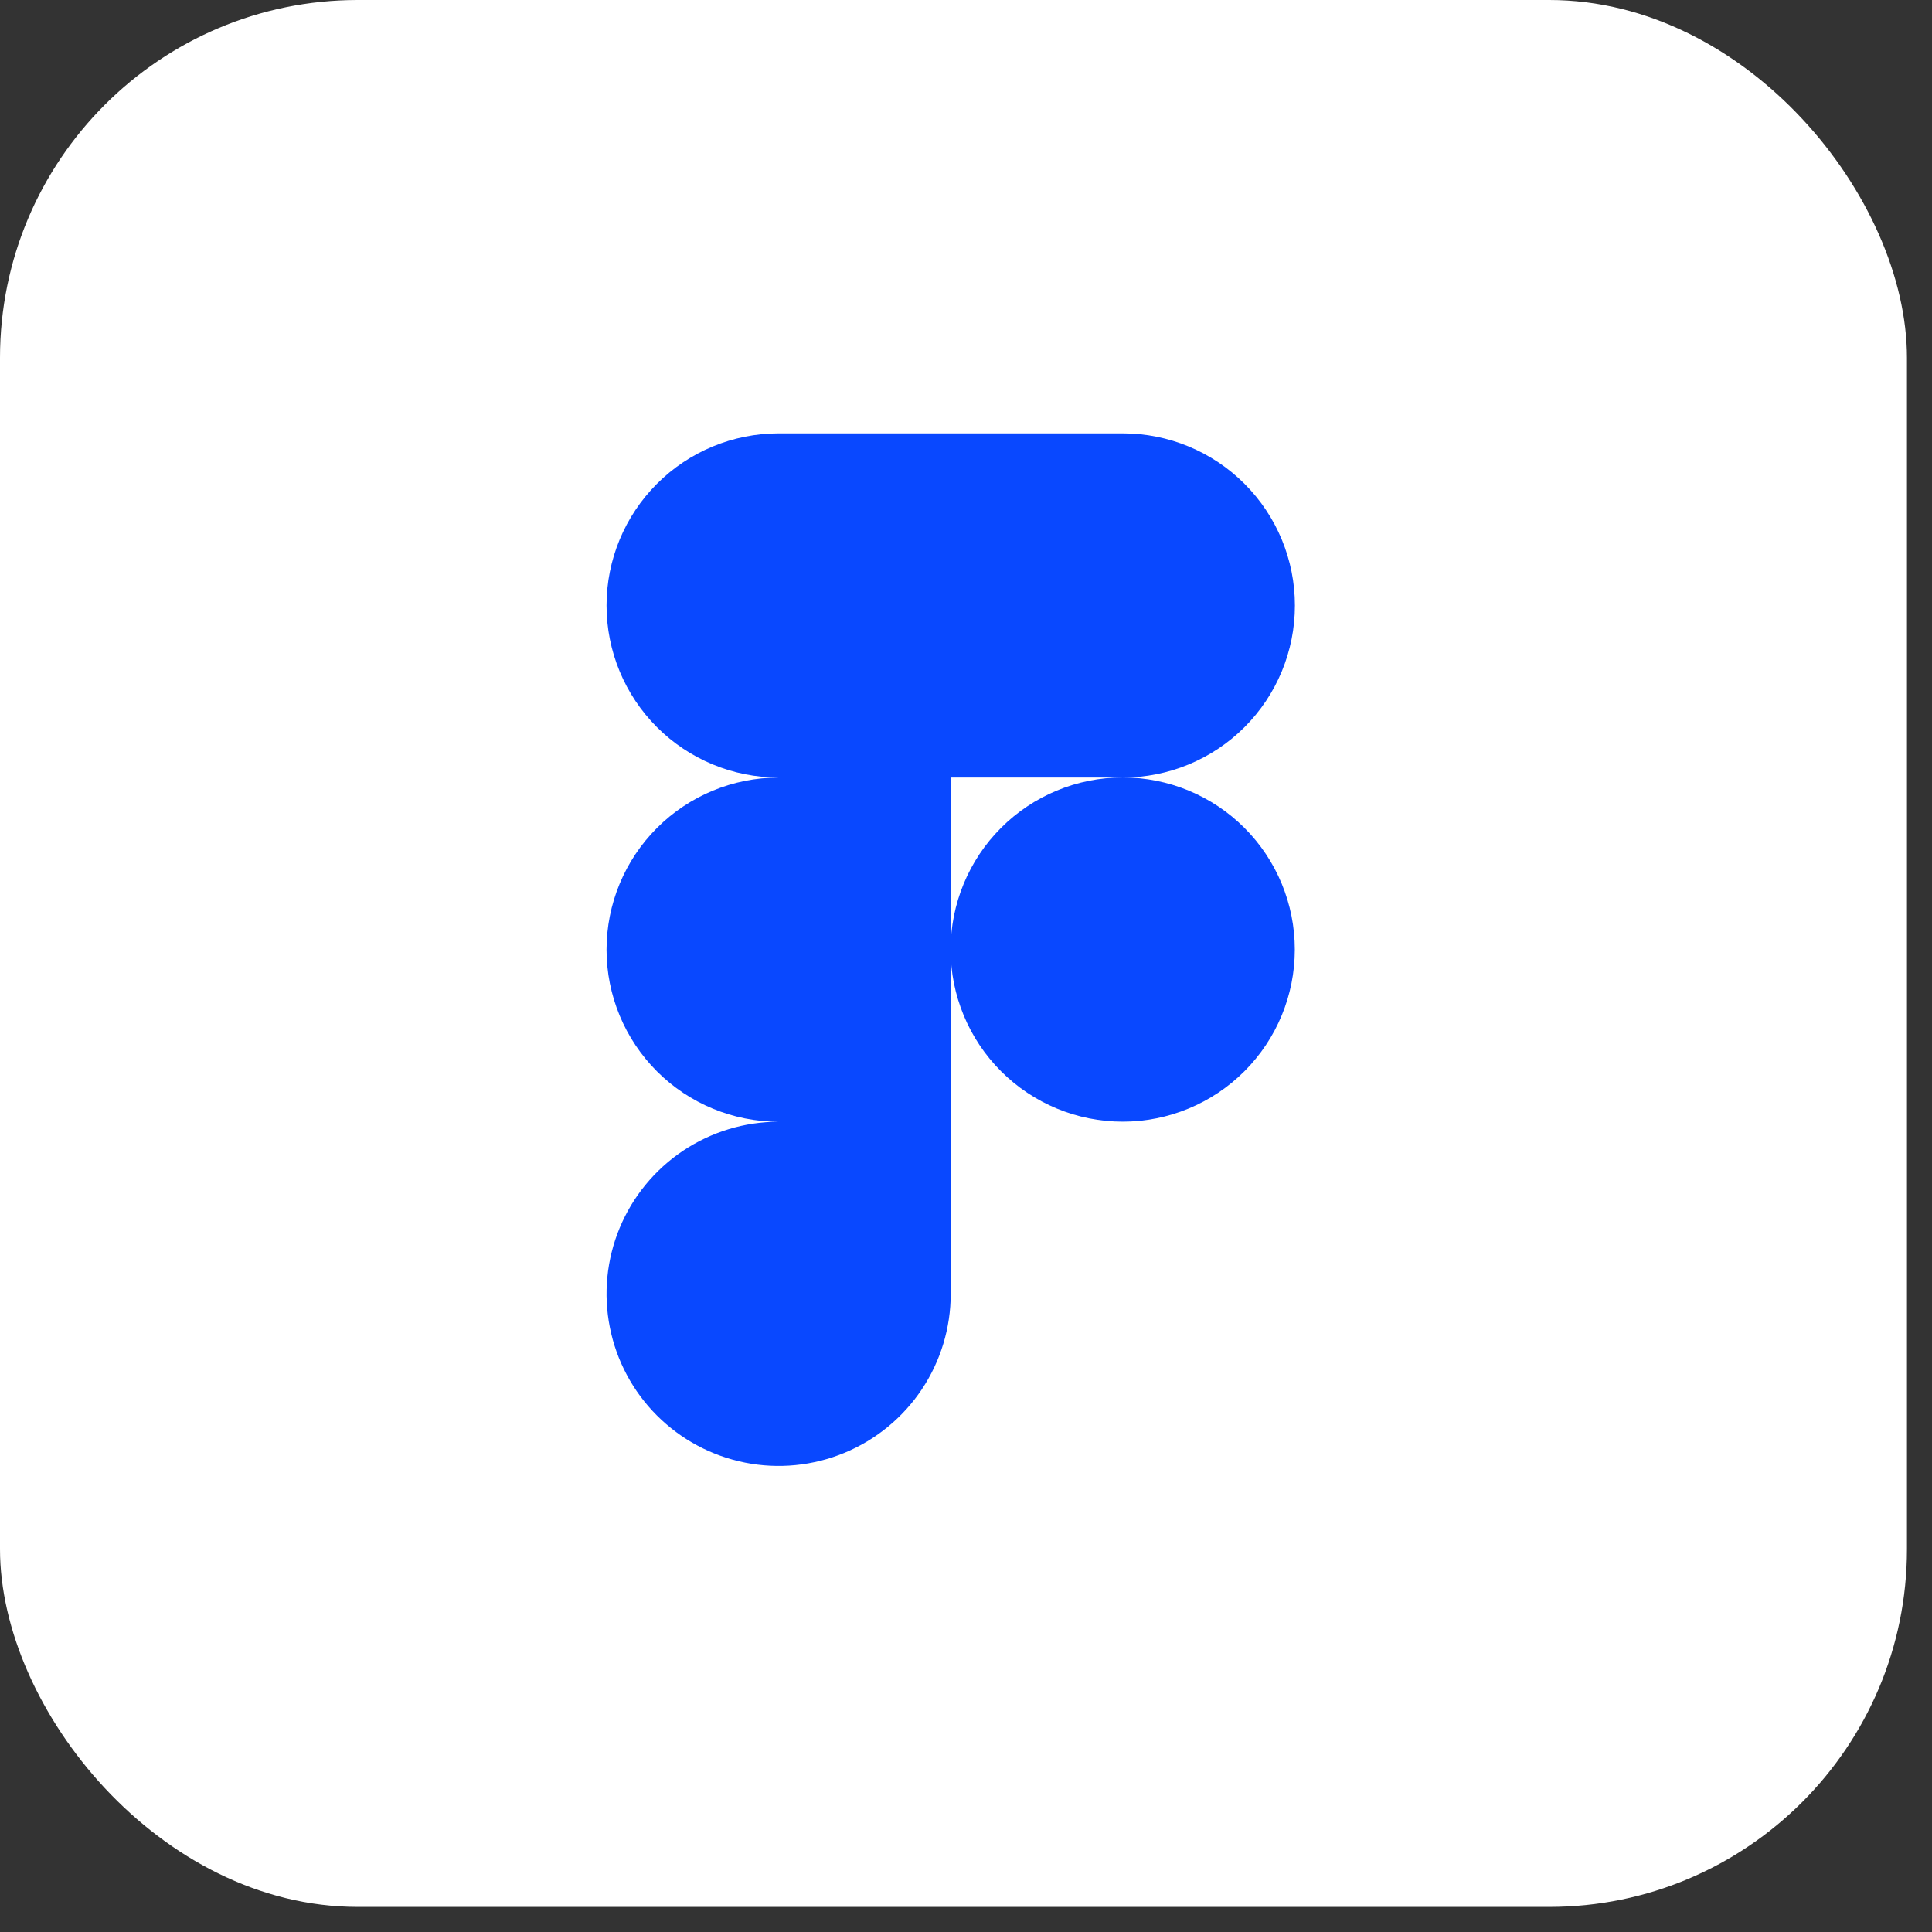
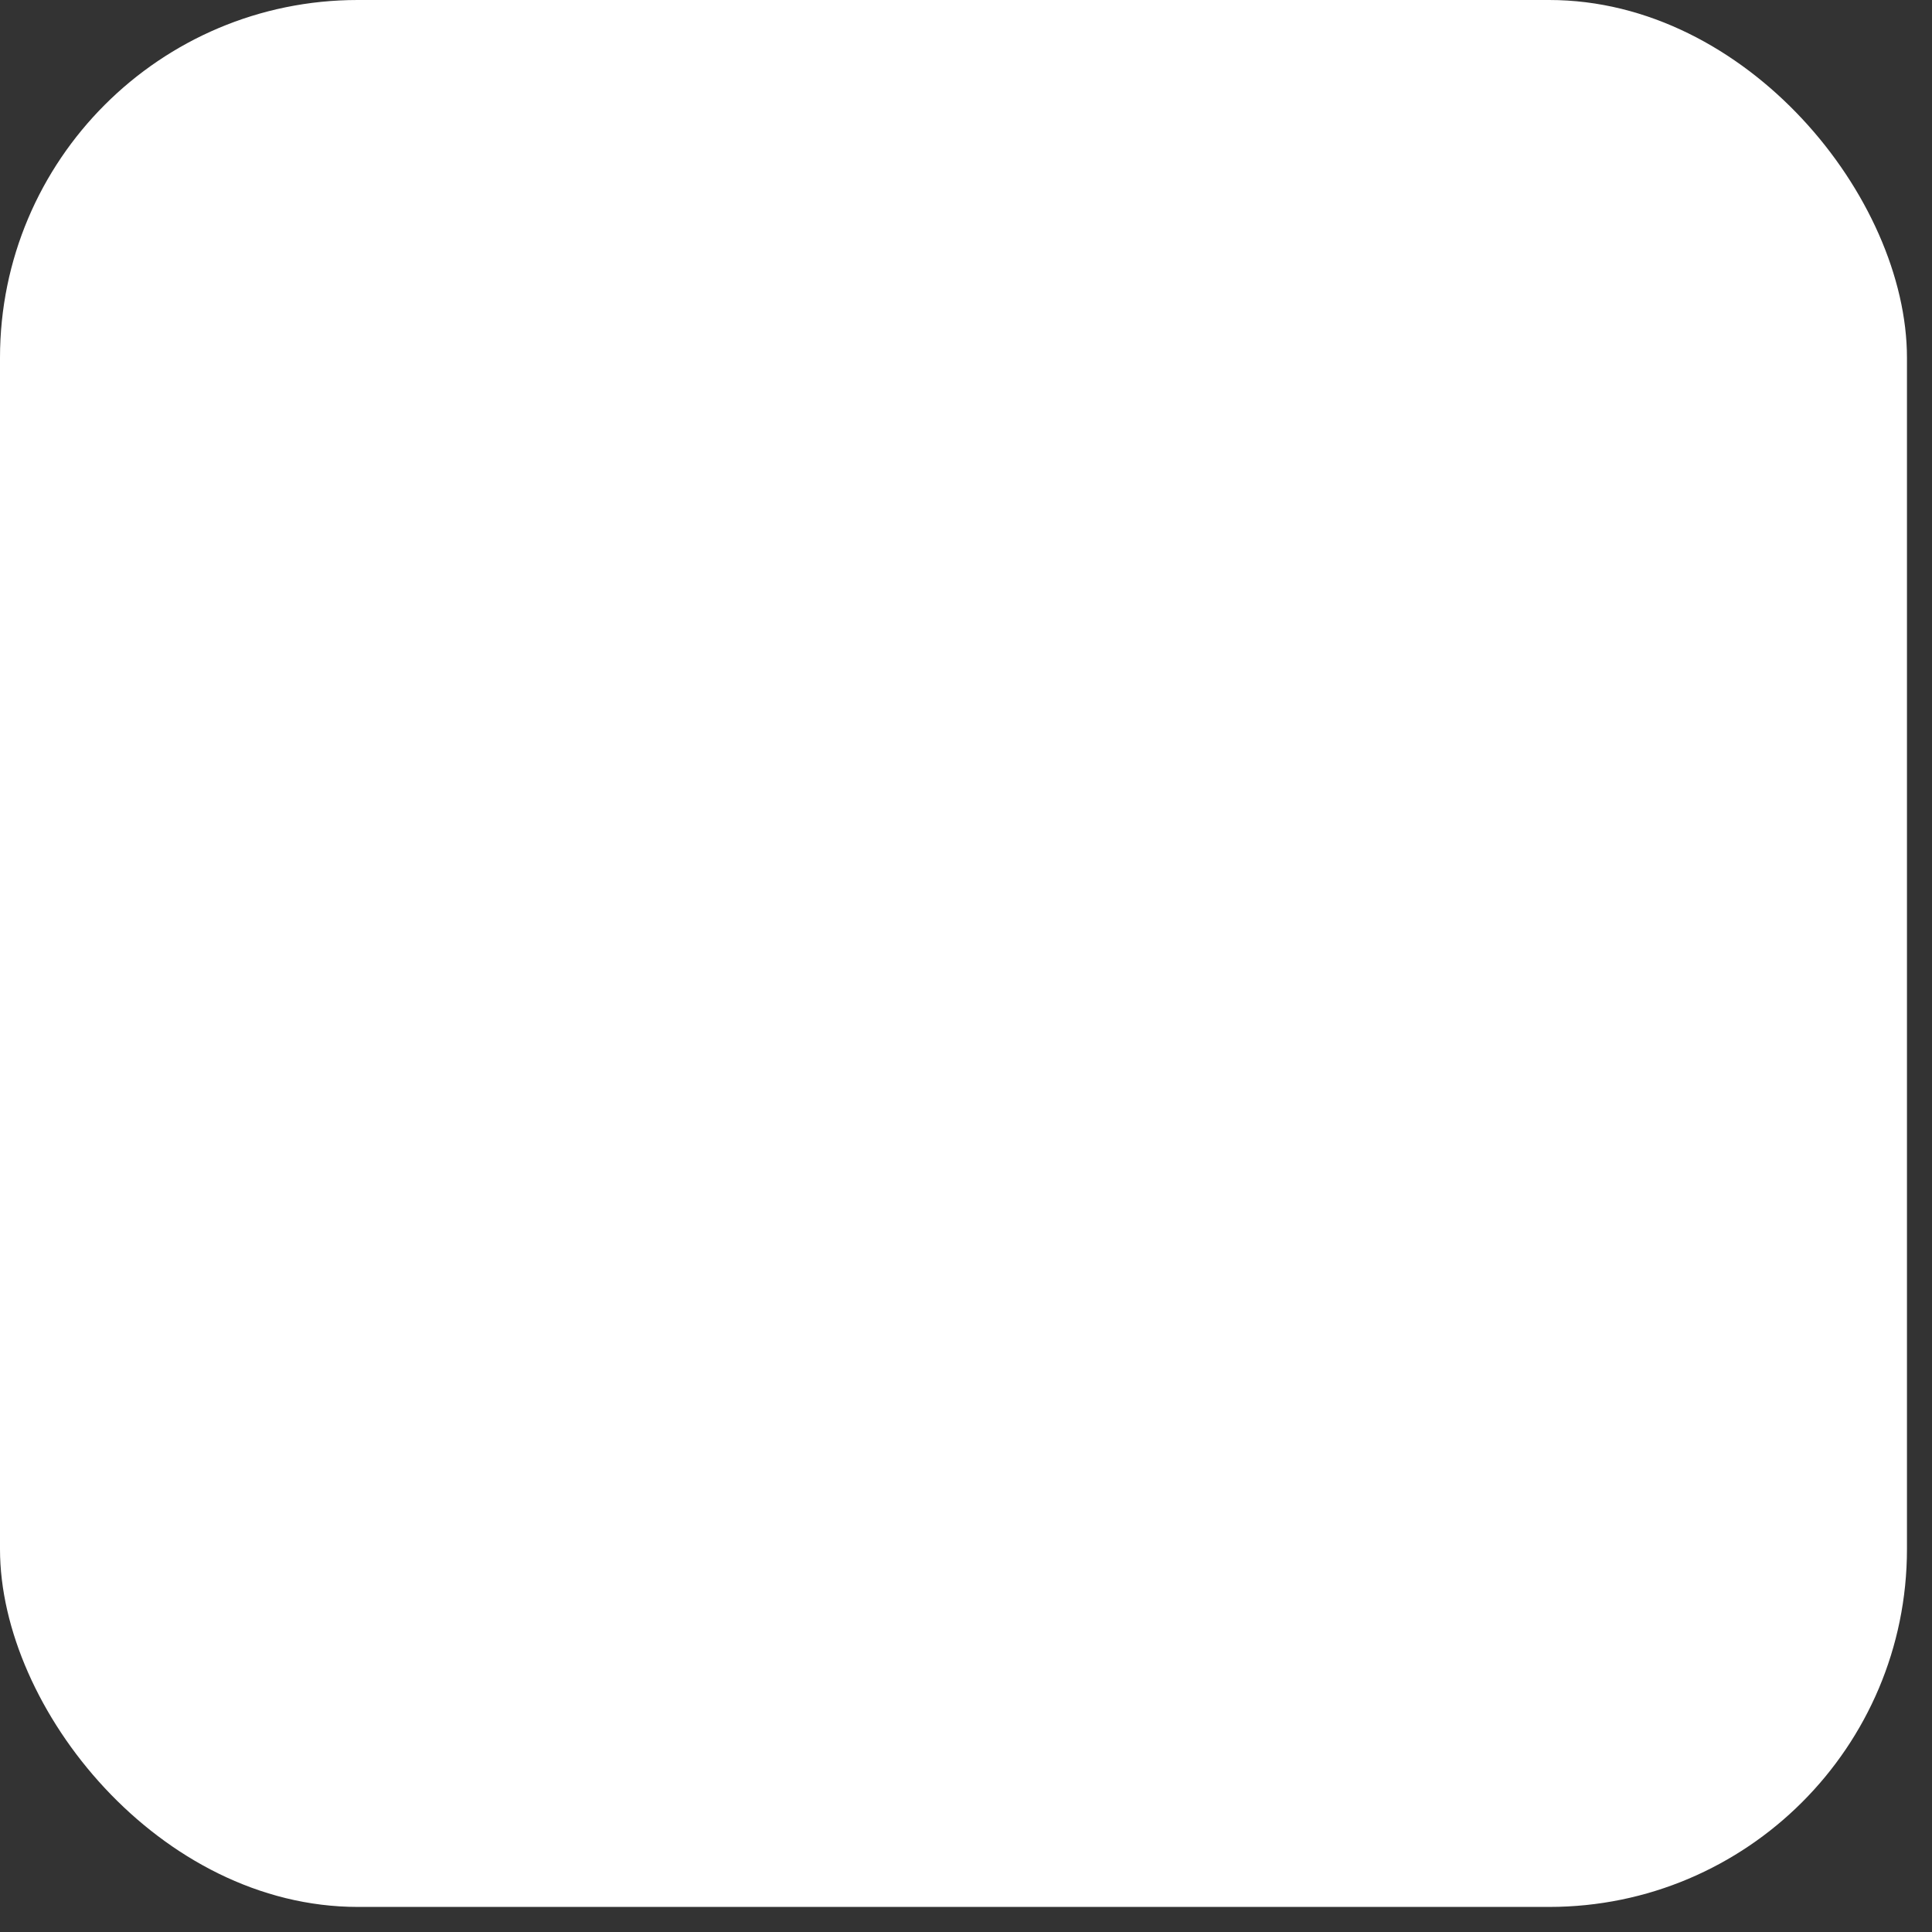
<svg xmlns="http://www.w3.org/2000/svg" width="54" height="54" viewBox="0 0 54 54" fill="none">
  <rect x="0" y="0" width="54" height="54" fill="#333333" stroke="none" />
  <rect width="53.3" height="53.299" rx="10" fill="white" />
-   <path d="M31.383 21.733C32.659 21.733 33.882 21.227 34.784 20.325C35.687 19.422 36.193 18.199 36.193 16.923C36.193 15.648 35.687 14.424 34.784 13.522C33.882 12.62 32.659 12.113 31.383 12.113H21.763C20.488 12.113 19.264 12.62 18.362 13.522C17.46 14.424 16.953 15.648 16.953 16.923C16.953 18.199 17.46 19.422 18.362 20.325C19.264 21.227 20.488 21.733 21.763 21.733C20.488 21.733 19.264 22.24 18.362 23.142C17.46 24.044 16.953 25.268 16.953 26.543C16.953 27.819 17.46 29.043 18.362 29.945C19.264 30.847 20.488 31.353 21.763 31.353C20.812 31.353 19.882 31.636 19.091 32.164C18.3 32.693 17.683 33.444 17.319 34.323C16.955 35.202 16.86 36.169 17.046 37.102C17.231 38.035 17.689 38.892 18.362 39.565C19.035 40.237 19.892 40.695 20.825 40.881C21.758 41.067 22.725 40.971 23.604 40.607C24.483 40.243 25.234 39.627 25.763 38.836C26.291 38.045 26.573 37.115 26.573 36.163V21.733H31.383Z" fill="#0948FF" />
-   <path d="M31.38 31.351C32.656 31.351 33.88 30.844 34.782 29.942C35.684 29.04 36.19 27.816 36.19 26.541C36.19 25.265 35.684 24.041 34.782 23.139C33.88 22.237 32.656 21.73 31.38 21.73C30.105 21.73 28.881 22.237 27.979 23.139C27.077 24.041 26.57 25.265 26.57 26.541C26.57 27.816 27.077 29.04 27.979 29.942C28.881 30.844 30.105 31.351 31.38 31.351Z" fill="#0948FF" />
</svg>